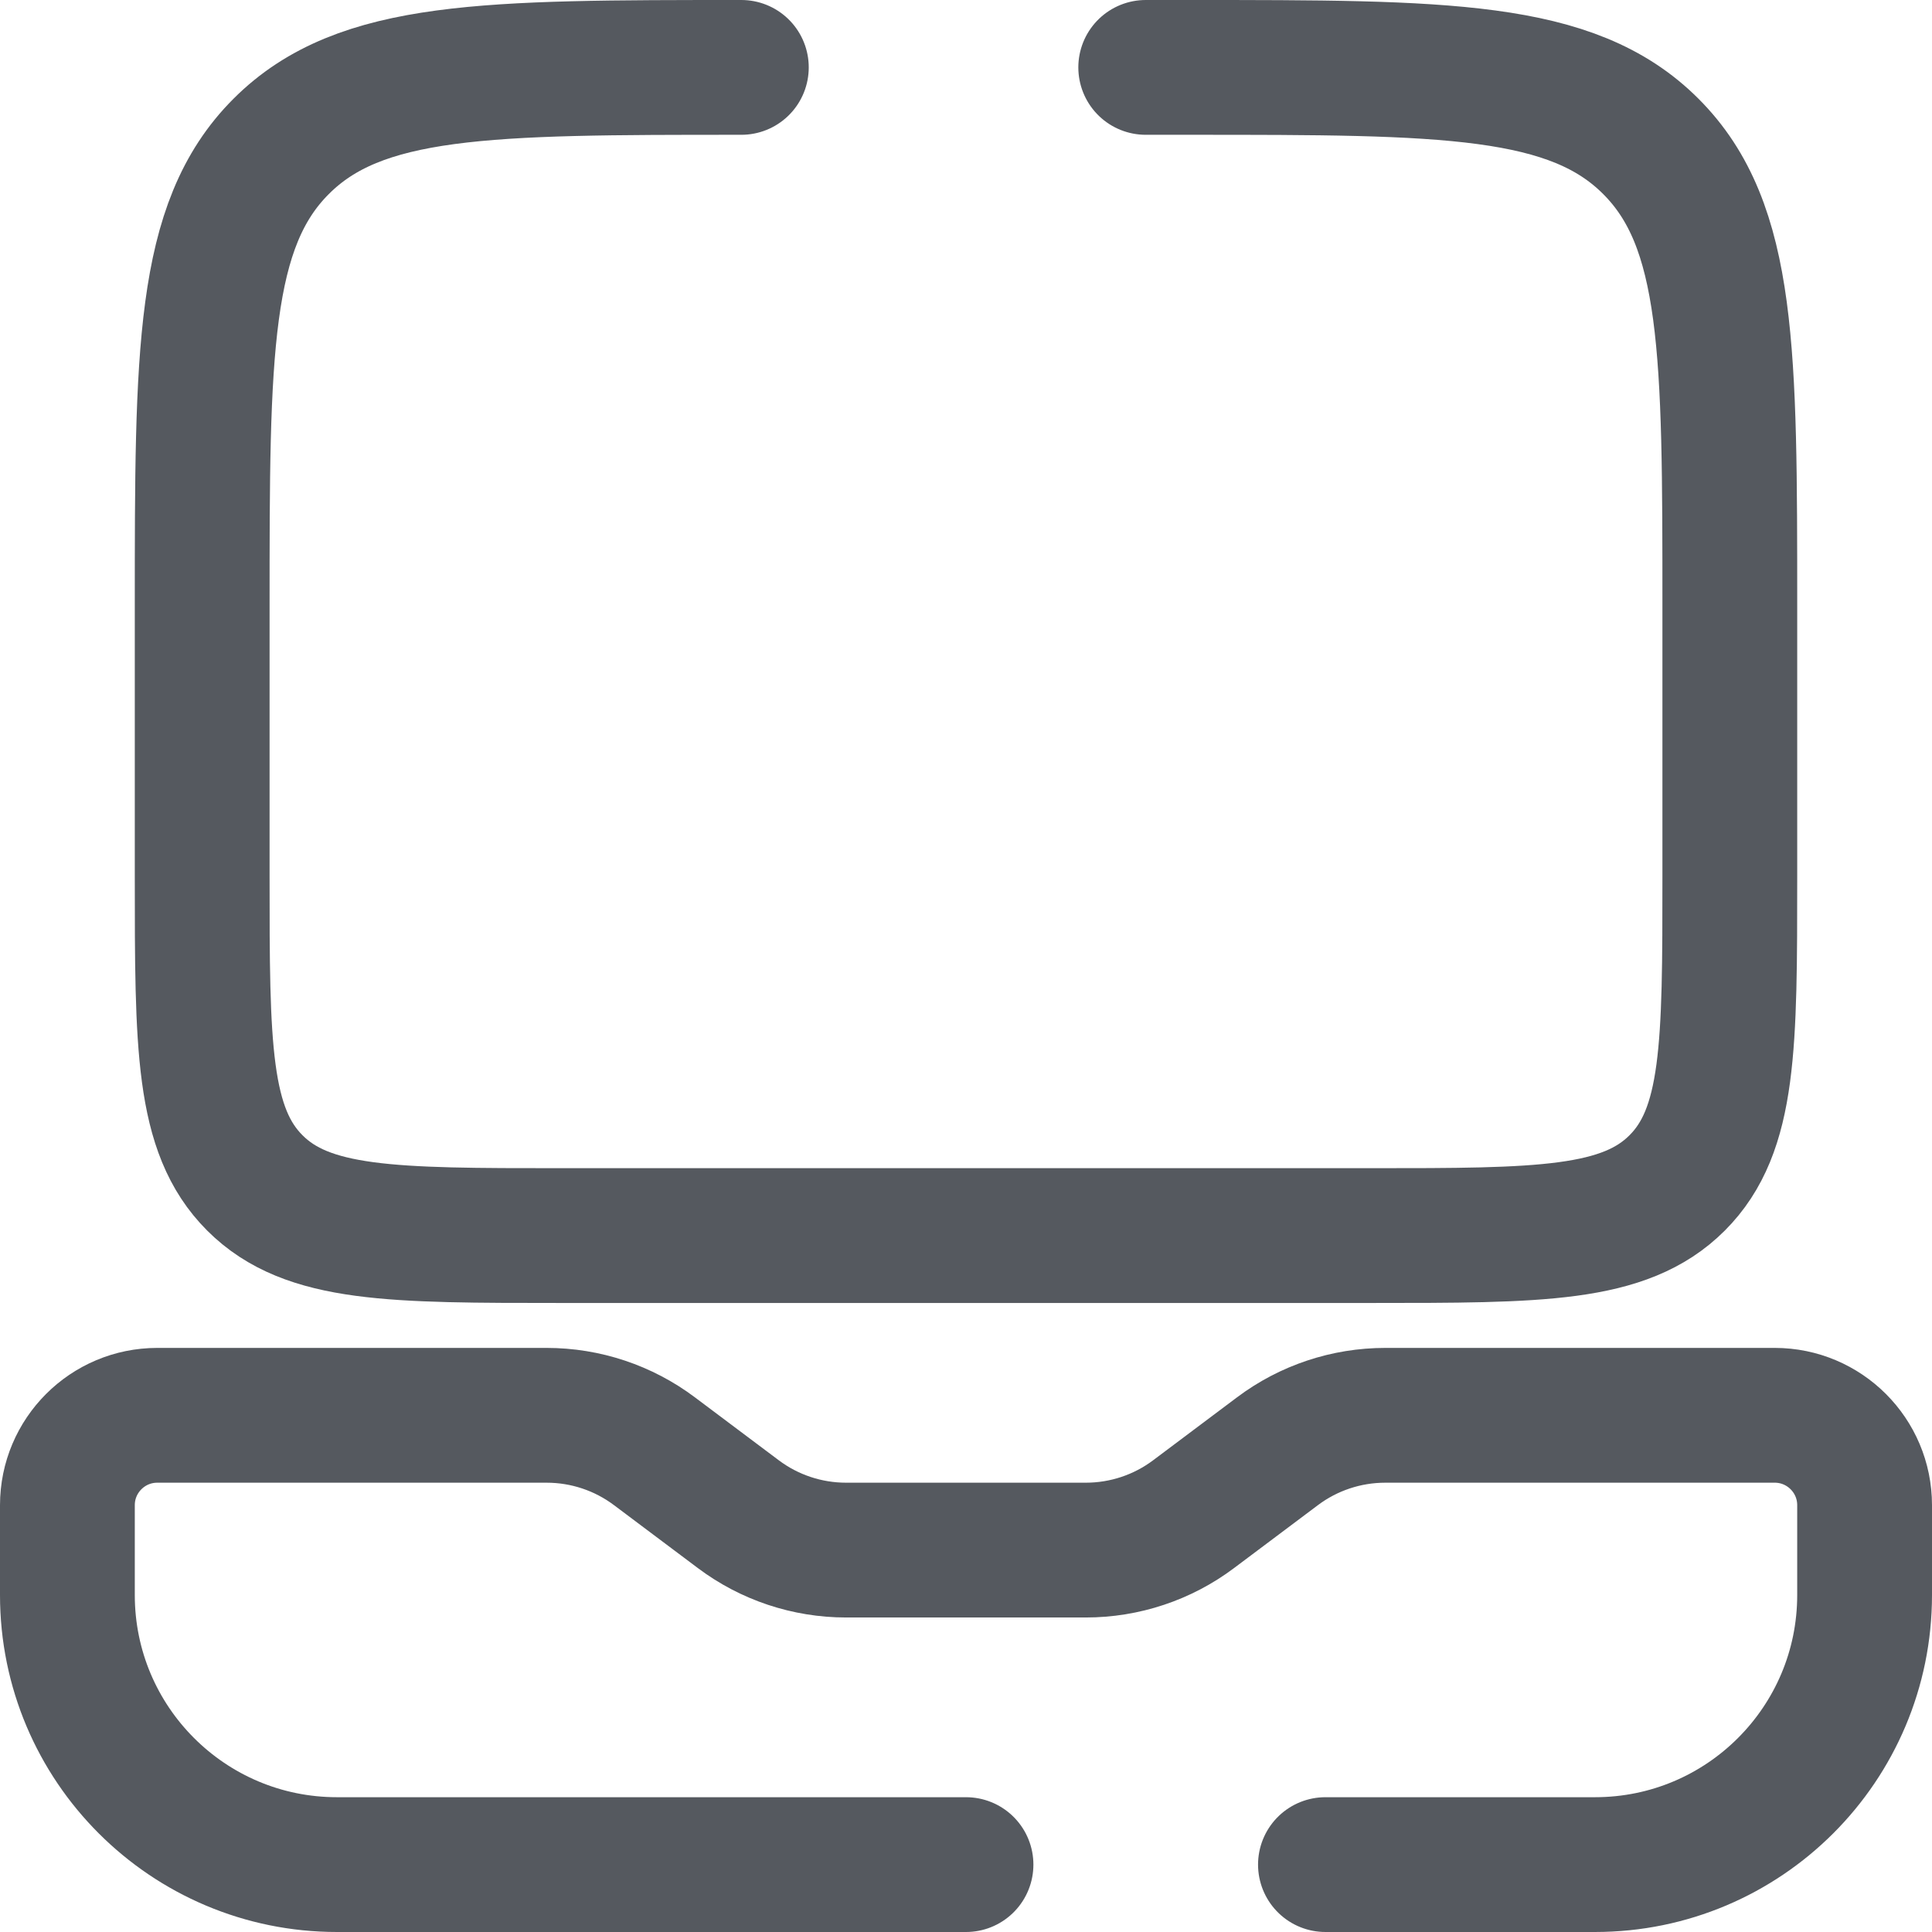
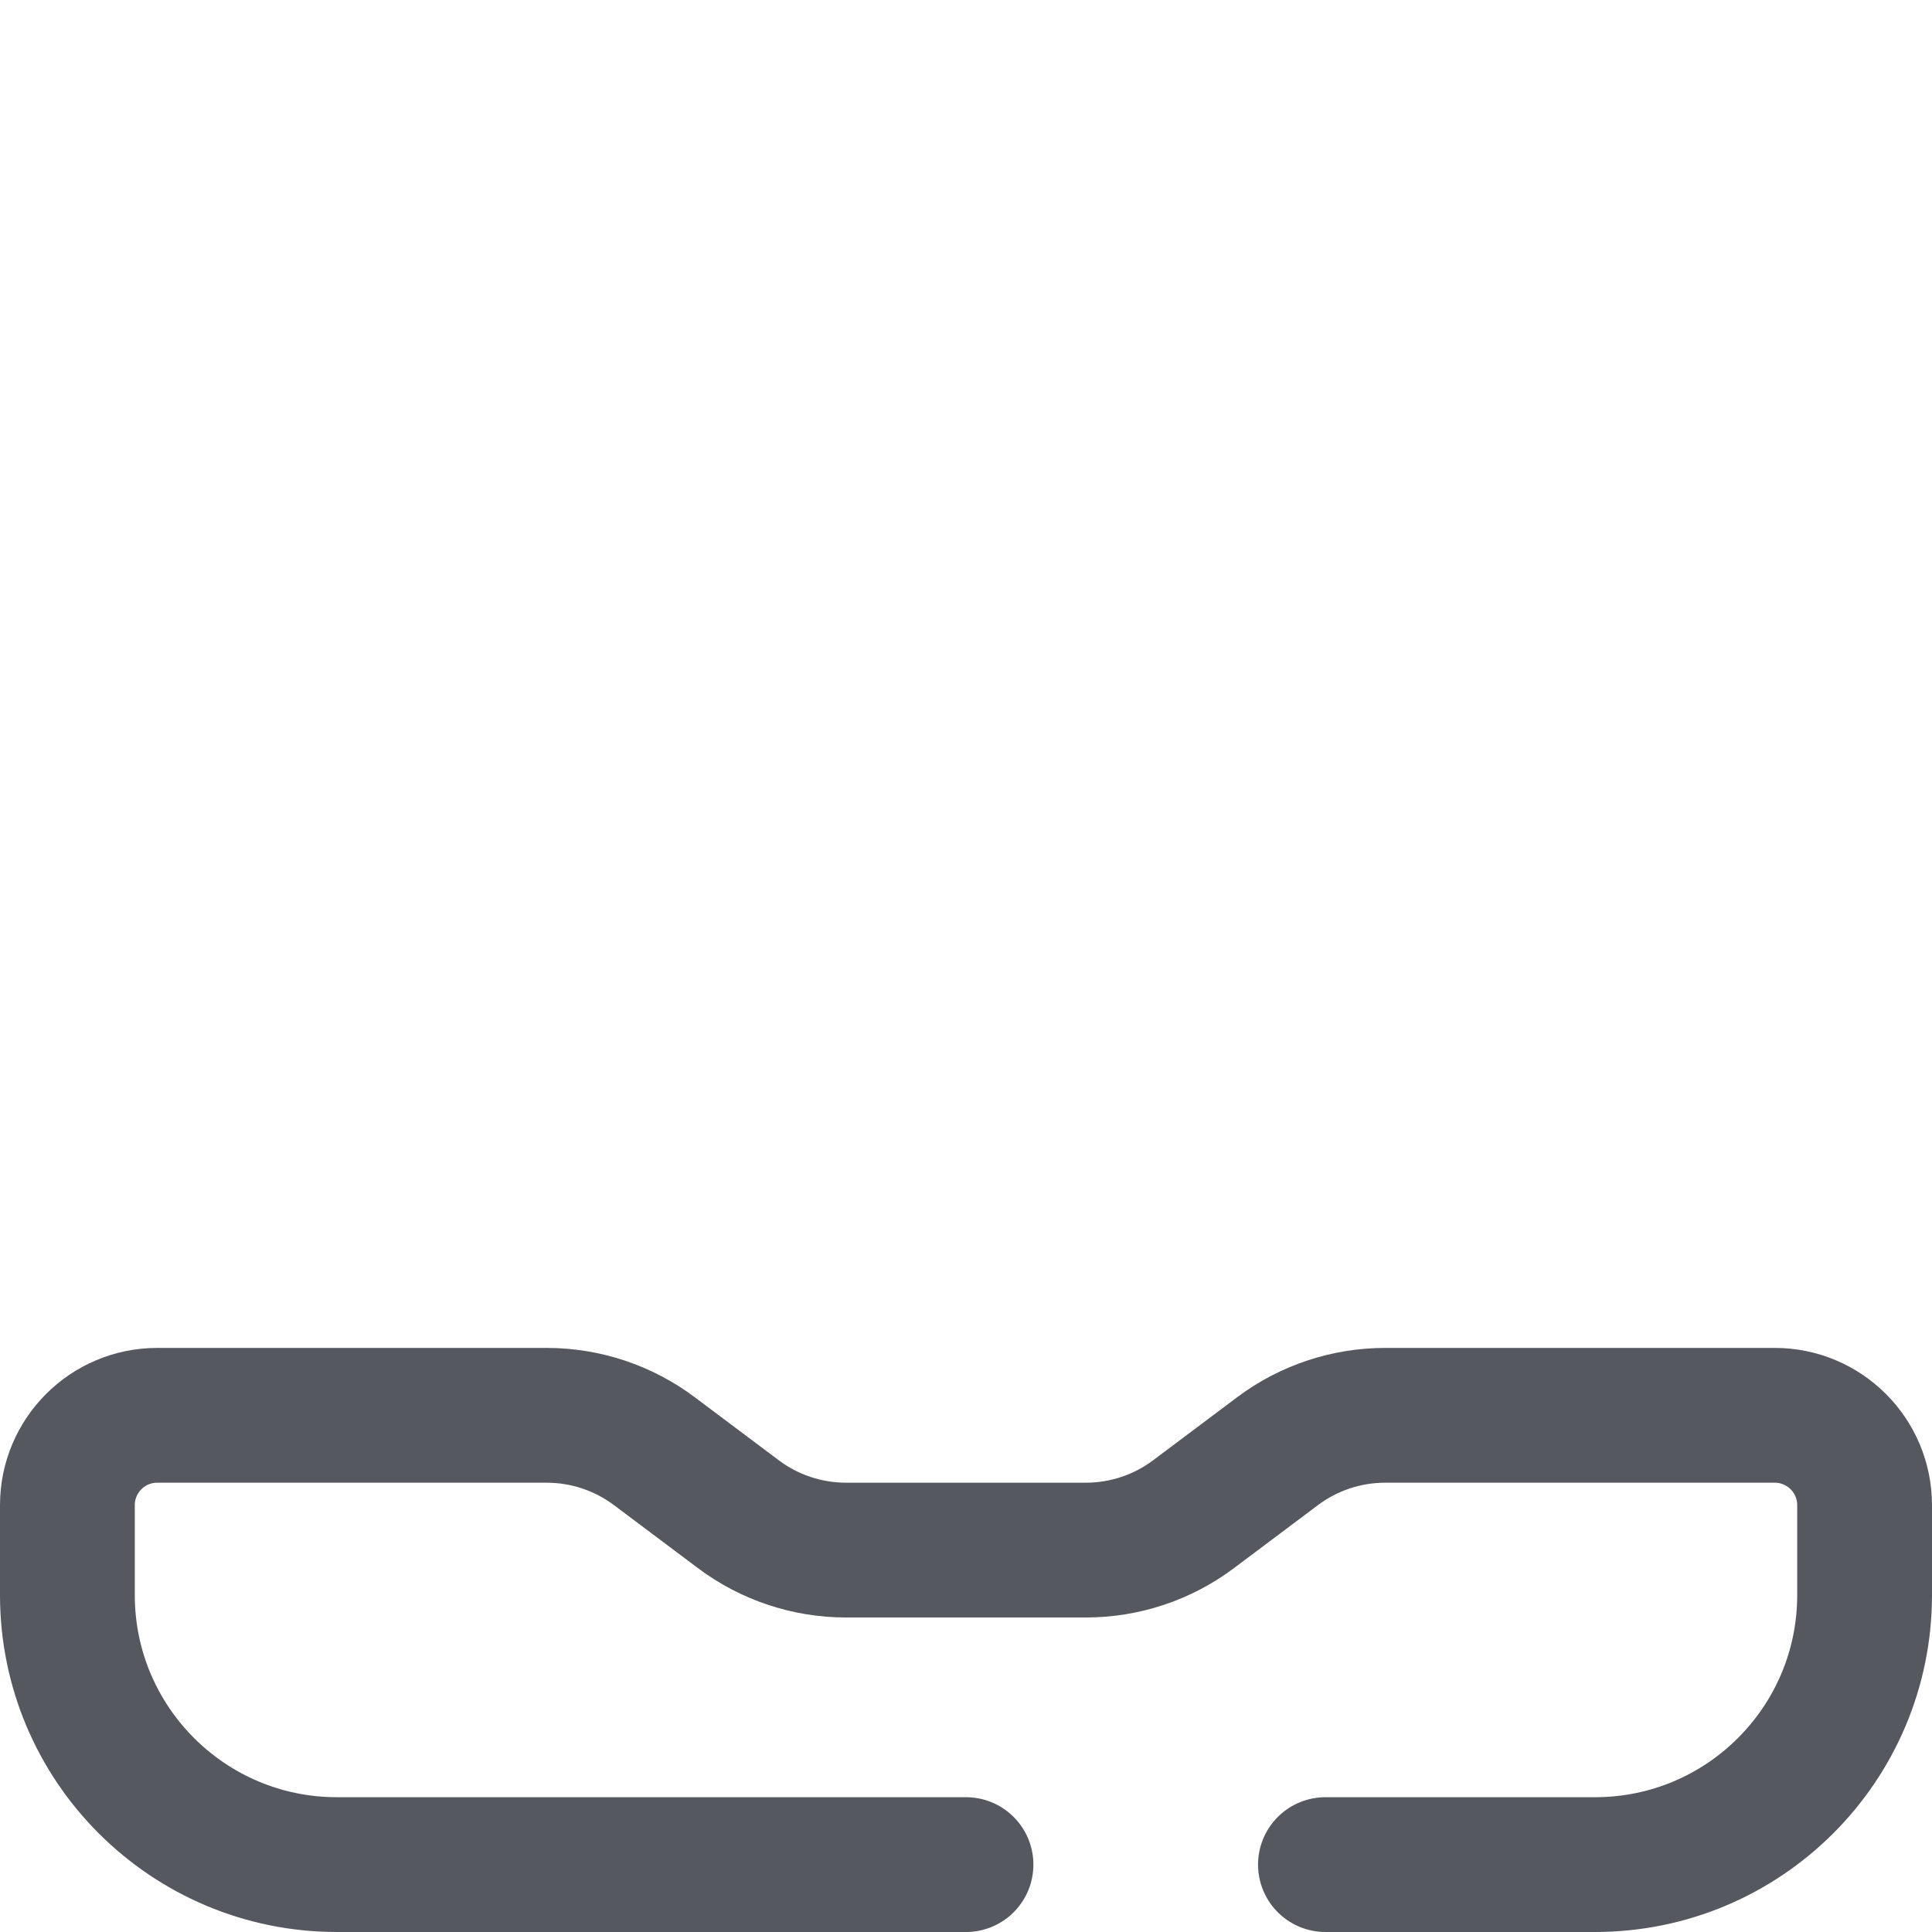
<svg xmlns="http://www.w3.org/2000/svg" xmlns:ns1="http://sodipodi.sourceforge.net/DTD/sodipodi-0.dtd" xmlns:ns2="http://www.inkscape.org/namespaces/inkscape" width="716.667" height="716.667" viewBox="0 0 21.5 21.5" fill="none" id="svg273" ns1:docname="laptop-3-svgrepo-com.svg" ns2:version="1.2.2 (b0a8486541, 2022-12-01)">
  <defs id="defs277" />
-   <path d="m 8.25,0.75 c -2.828,0 -4.243,0 -5.121,0.879 C 2.25,2.507 2.25,3.922 2.25,6.75 v 3 c 0,1.886 0,2.828 0.586,3.414 0.586,0.586 1.529,0.586 3.414,0.586 h 9 c 1.886,0 2.828,0 3.414,-0.586 0.586,-0.586 0.586,-1.529 0.586,-3.414 v -3 c 0,-2.828 0,-4.243 -0.879,-5.121 C 17.493,0.75 16.078,0.75 13.25,0.75 h -0.5" stroke="#1C274C" stroke-width="1.5" stroke-linecap="round" id="path269" style="stroke:#55595f;stroke-opacity:1" />
  <path d="m 10.75,20.75 h -7 c -1.657,0 -3,-1.343 -3,-3 v -1 c 0,-0.552 0.448,-1 1,-1 h 4.333 c 0.433,0 0.854,0.14 1.2,0.4 l 0.933,0.7 c 0.346,0.26 0.767,0.4 1.2,0.4 h 2.667 c 0.433,0 0.854,-0.14 1.2,-0.4 l 0.933,-0.7 c 0.346,-0.26 0.767,-0.4 1.2,-0.4 H 19.75 c 0.552,0 1,0.448 1,1 v 1 c 0,1.657 -1.343,3 -3,3 h -3" stroke="#1C274C" stroke-width="1.5" stroke-linecap="round" id="path271" style="stroke:#55595f;stroke-opacity:1" />
</svg>